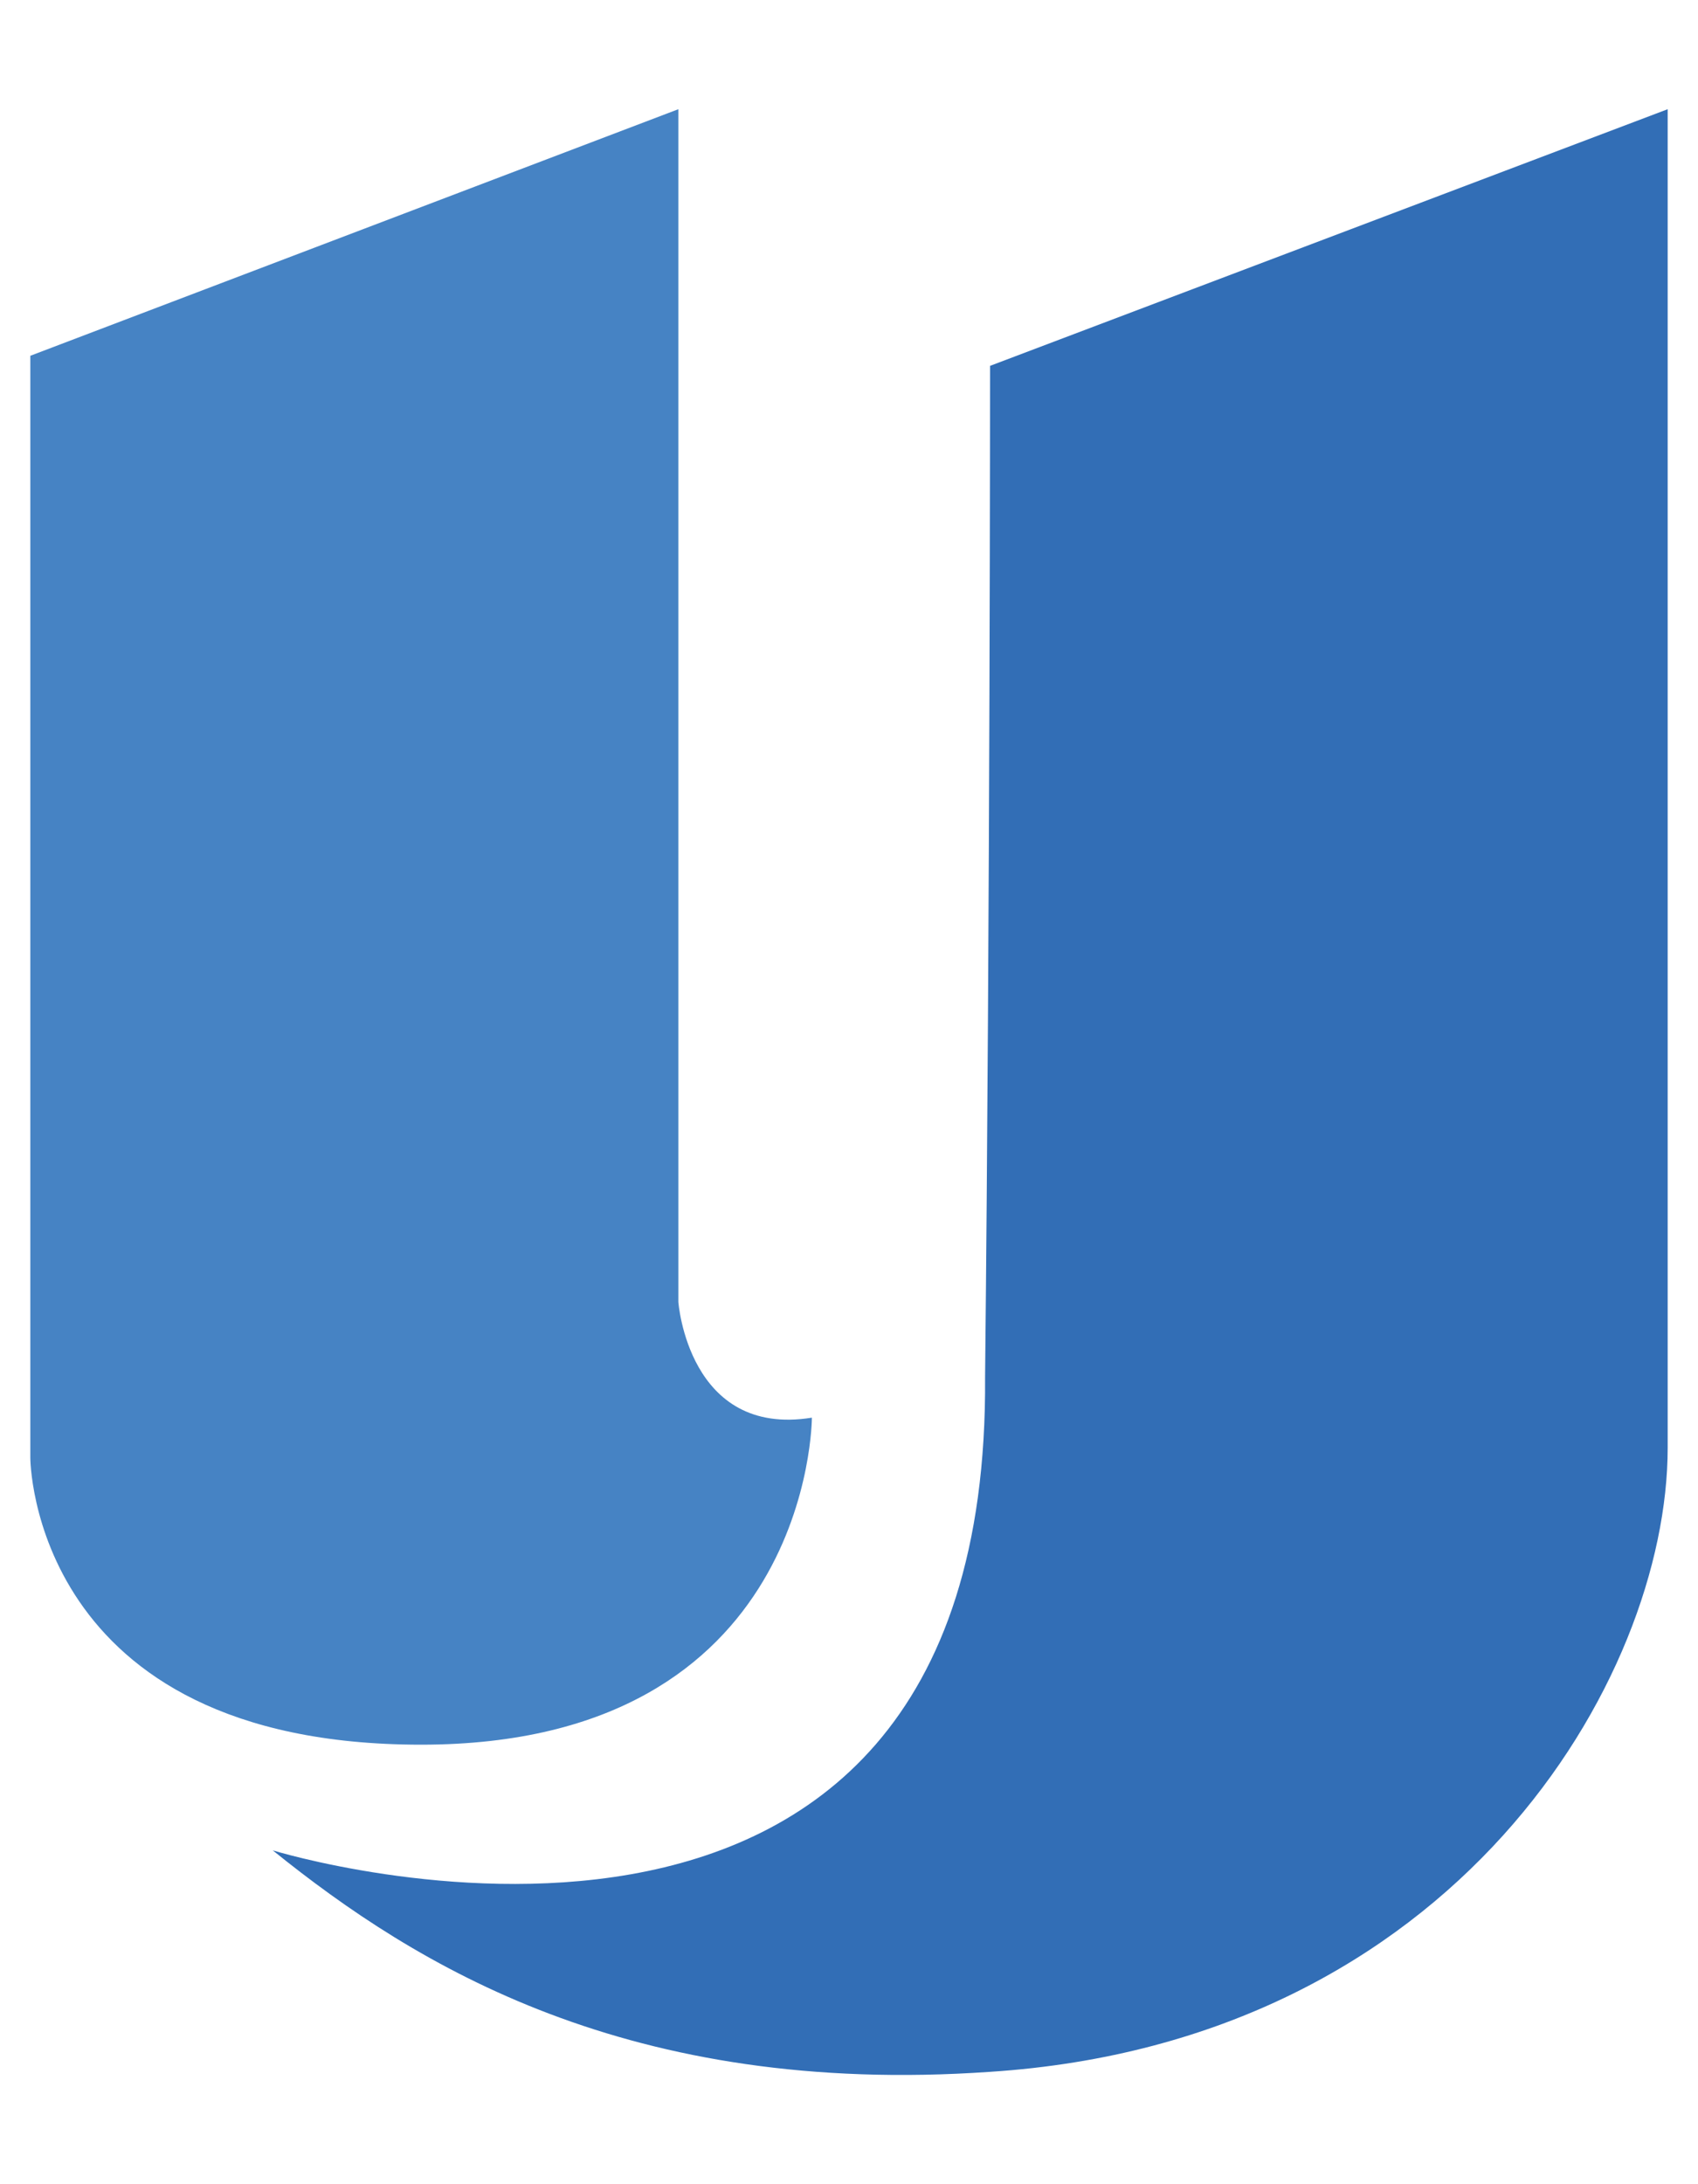
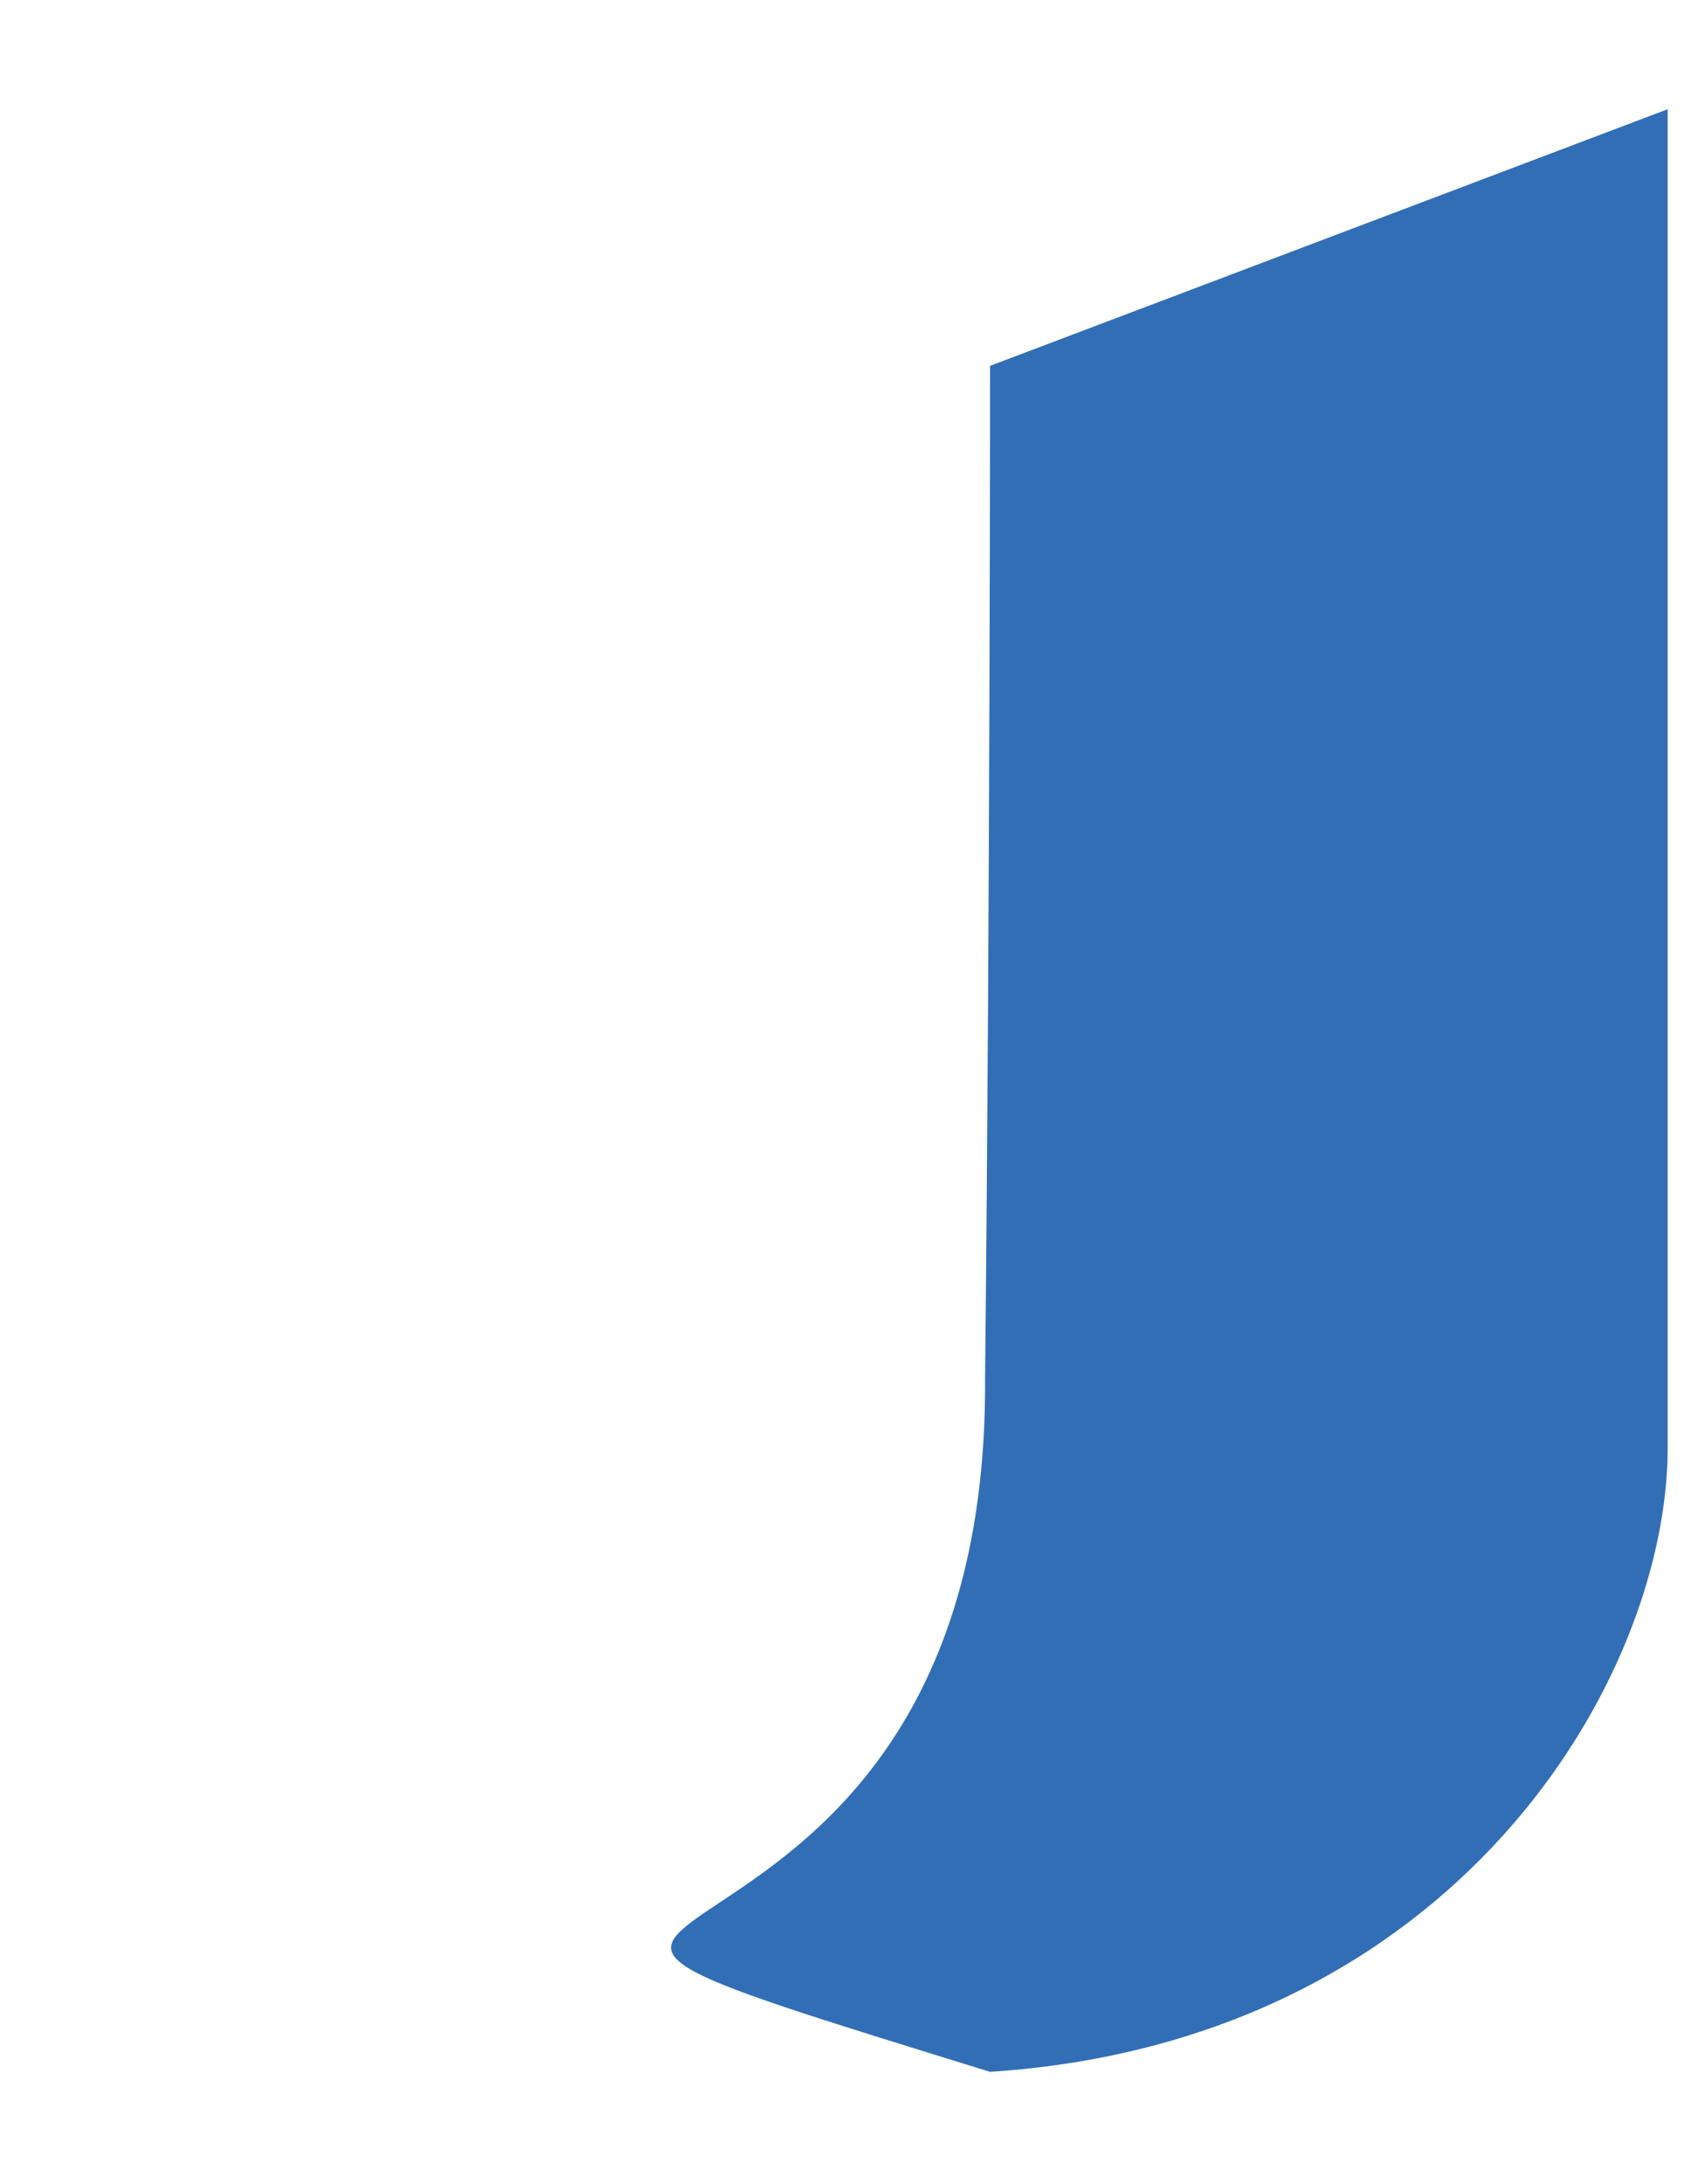
<svg xmlns="http://www.w3.org/2000/svg" width="14" height="18" viewBox="0 0 14 18" fill="none">
-   <path d="M0.25 2.932L5.593 0.9V10.729C5.593 10.729 5.674 11.848 6.694 11.683C6.694 11.683 6.694 14.378 3.472 14.378C0.25 14.378 0.25 12.014 0.25 12.014V2.932Z" fill="#4683C4" />
-   <path d="M8.163 3.015L13.75 0.9C13.75 0.9 13.75 8.738 13.75 11.931C13.75 13.839 11.996 16.825 8.163 17.074C5.186 17.281 3.432 16.203 2.249 15.249C2.249 15.249 8.163 17.074 8.122 11.351C8.163 7.452 8.163 3.015 8.163 3.015Z" fill="#326EB6" />
+   <path d="M8.163 3.015L13.75 0.9C13.75 0.9 13.75 8.738 13.75 11.931C13.75 13.839 11.996 16.825 8.163 17.074C2.249 15.249 8.163 17.074 8.122 11.351C8.163 7.452 8.163 3.015 8.163 3.015Z" fill="#326EB6" />
</svg>